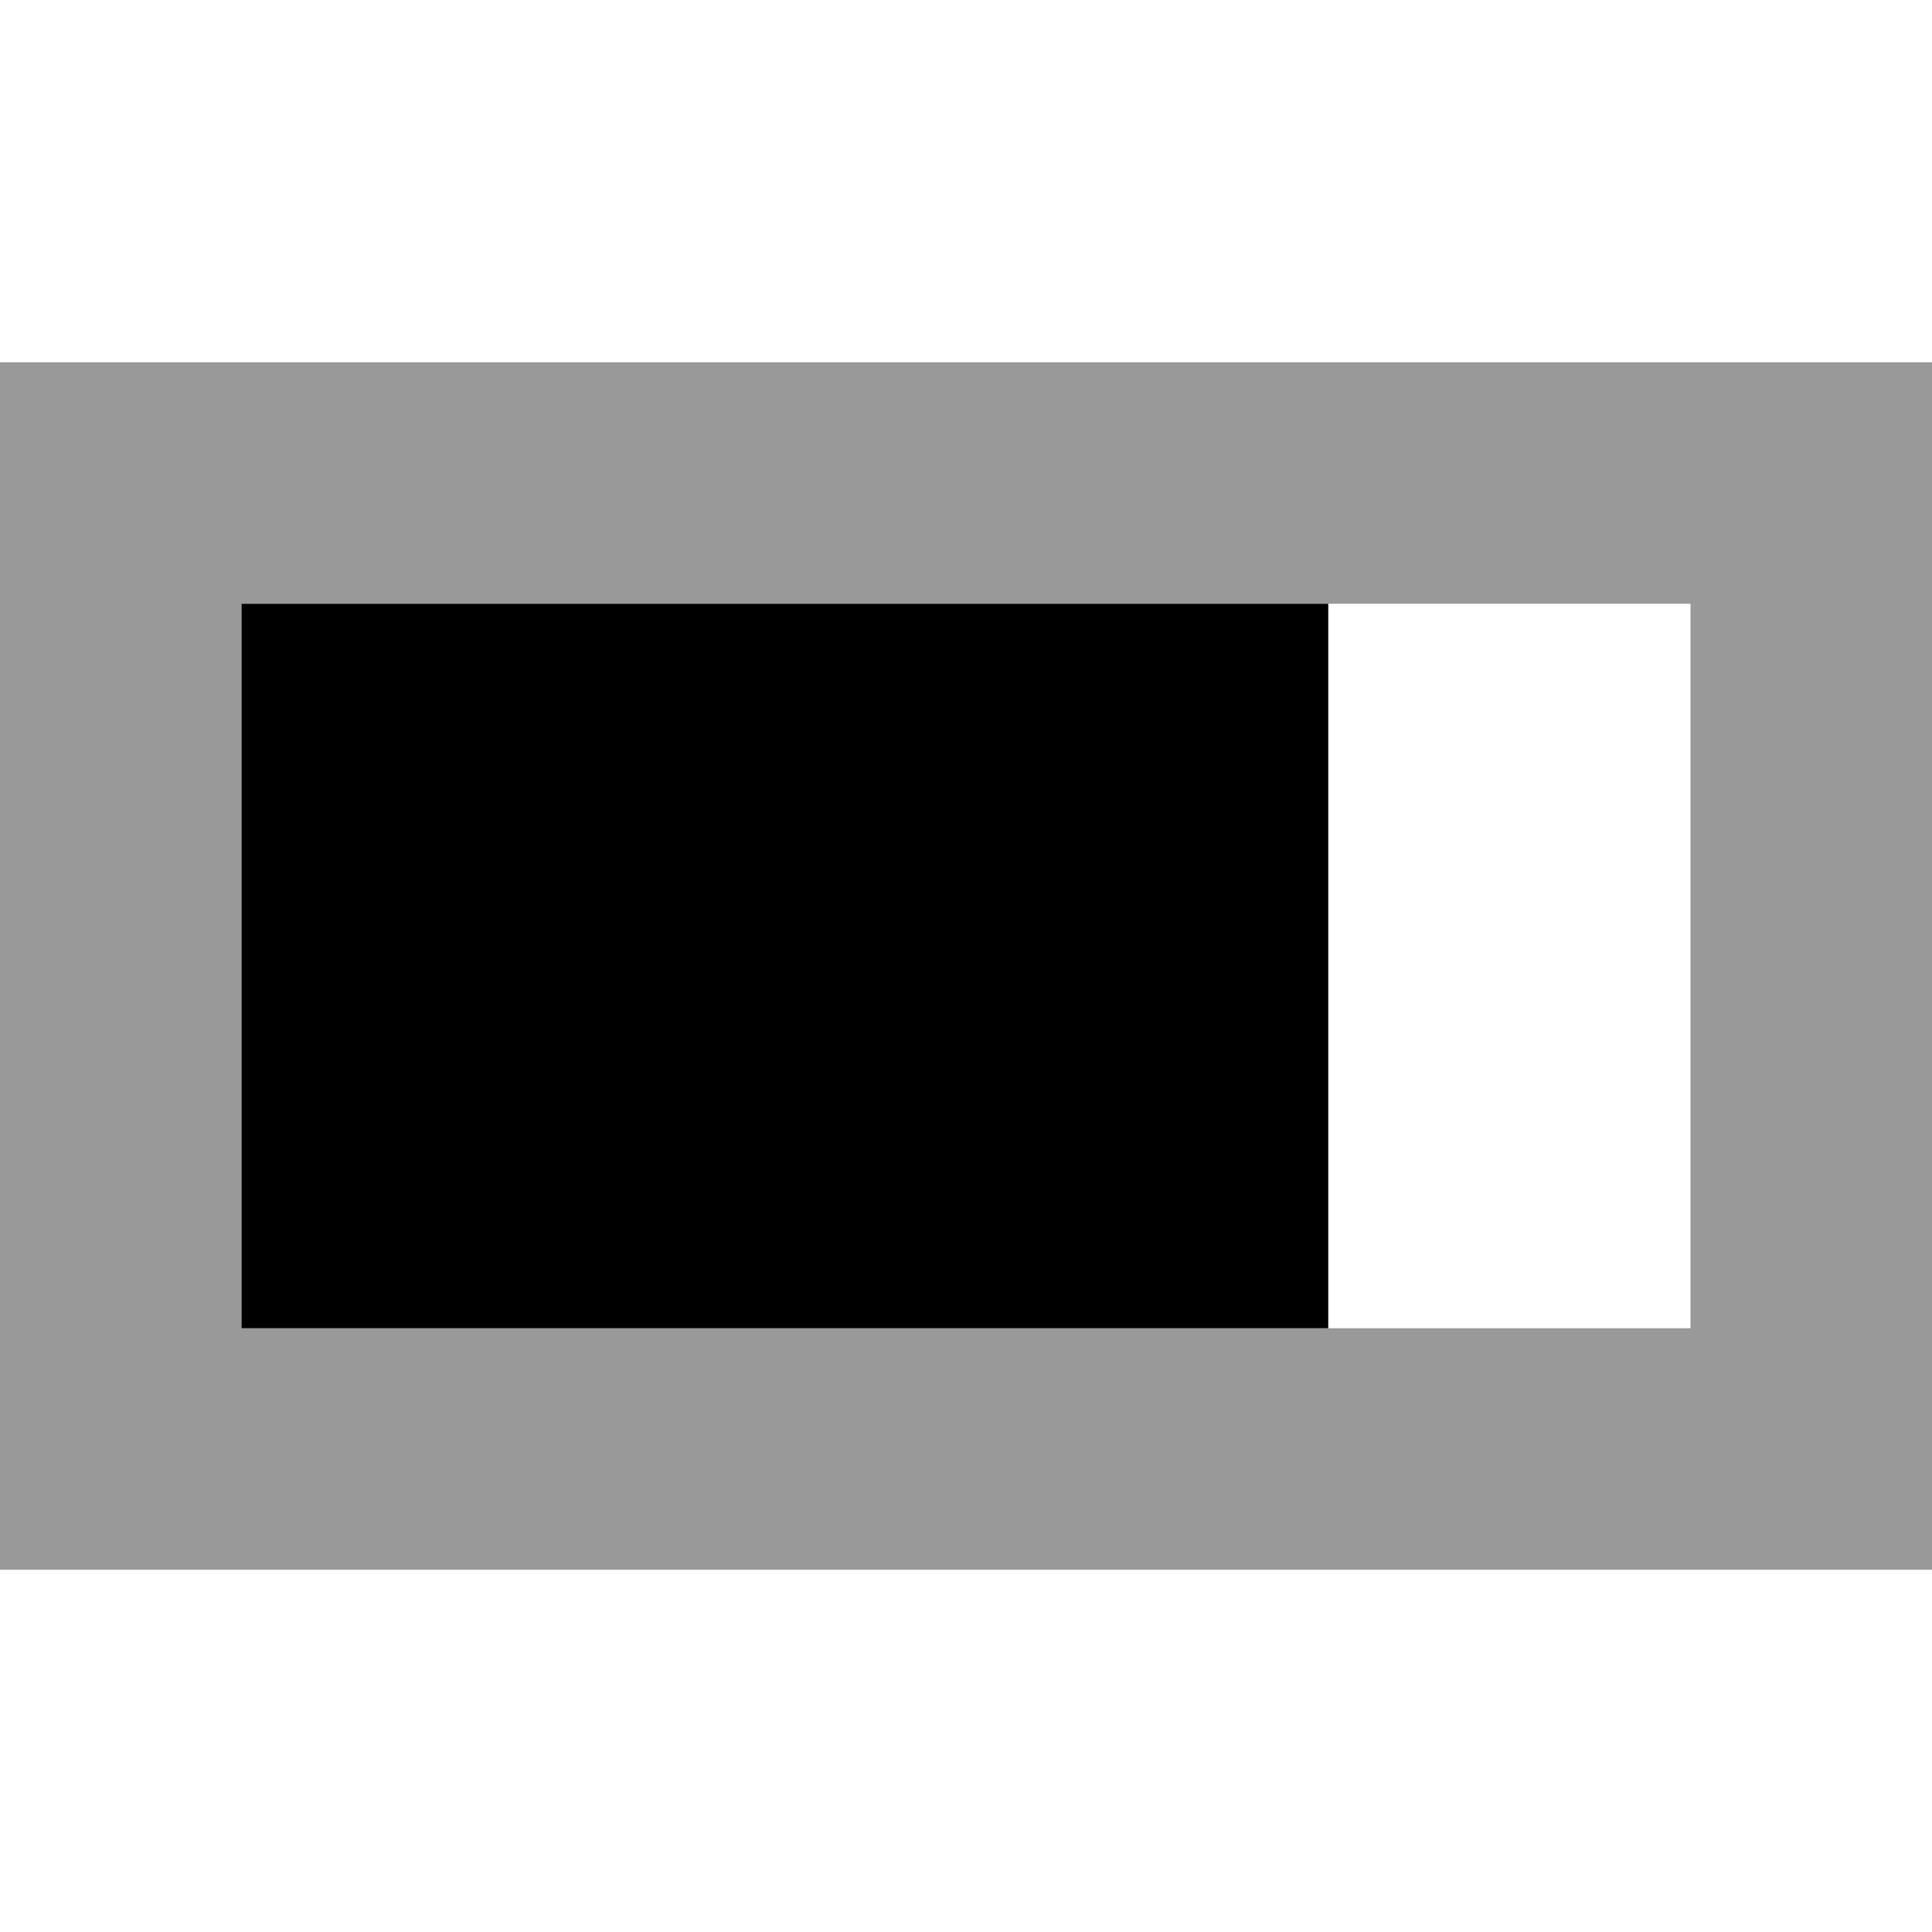
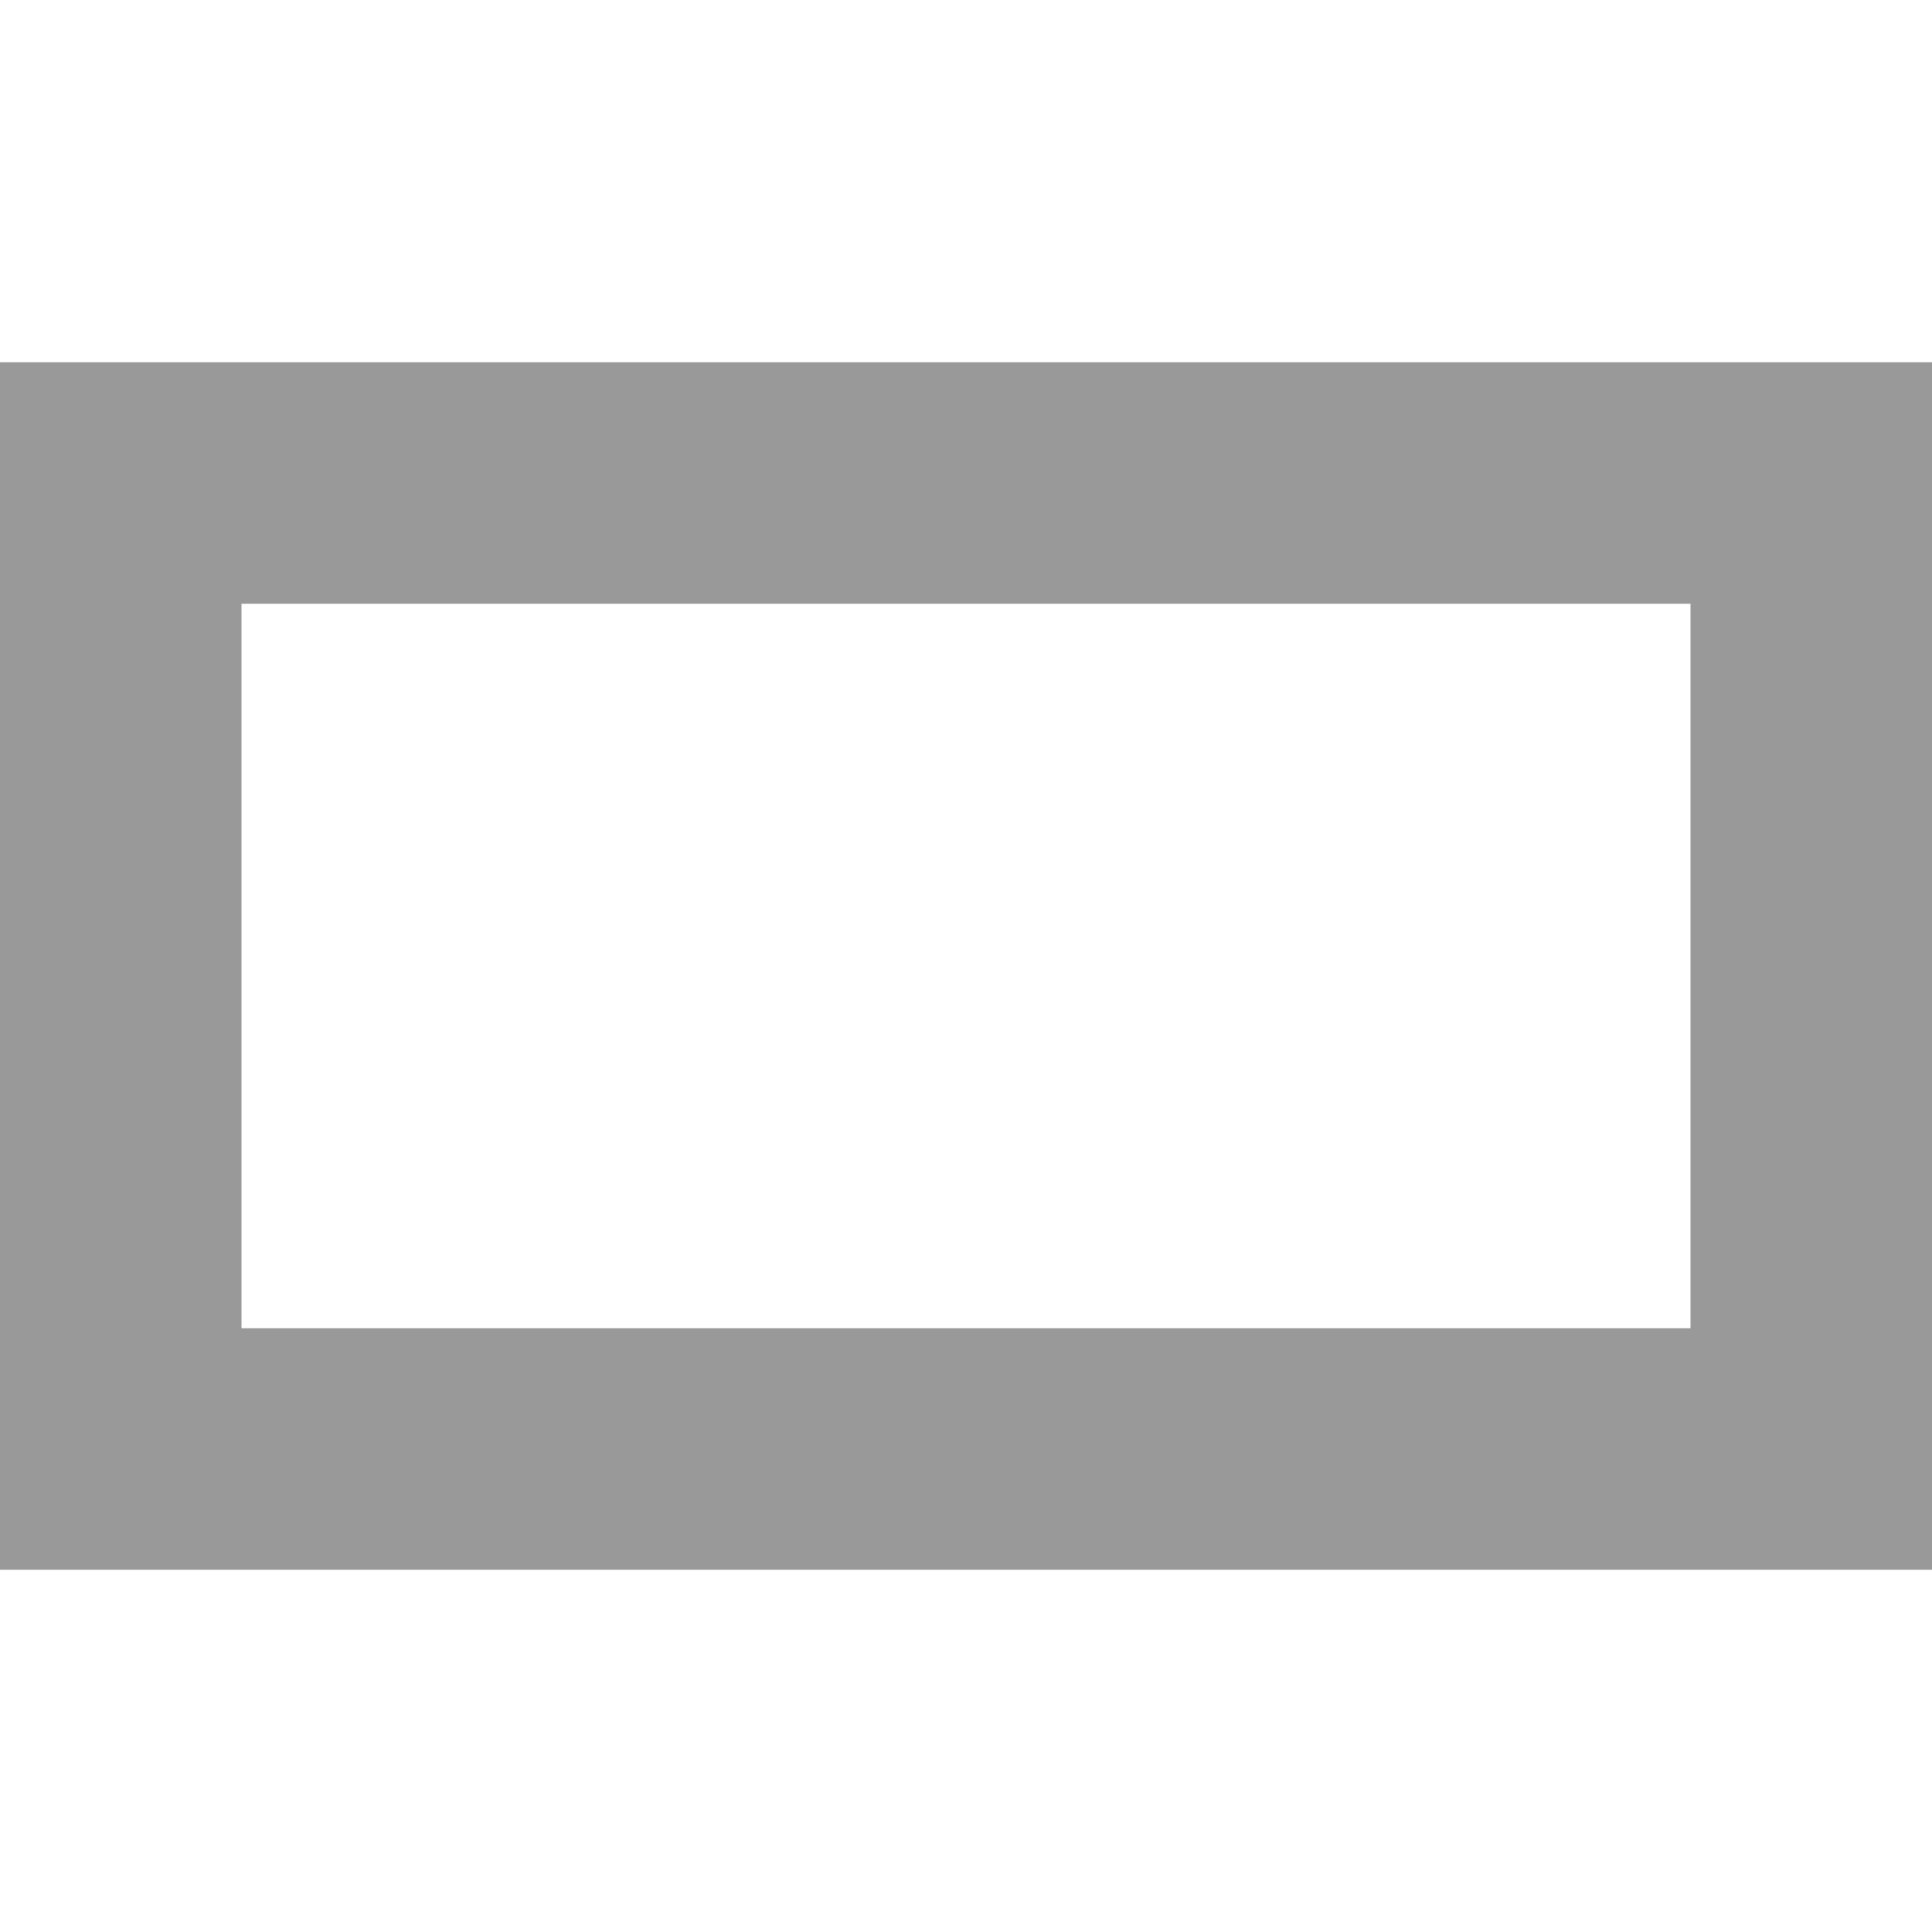
<svg xmlns="http://www.w3.org/2000/svg" viewBox="0 0 512 512">
  <path style="fill:currentColor;opacity:.4" d="M0 96l0 320 512 0 0-320-512 0zm64 64l384 0 0 192-384 0 0-192z" />
-   <path style="fill:currentColor;opacity:1" d="M64 160l288 0 0 192-288 0z" />
</svg>